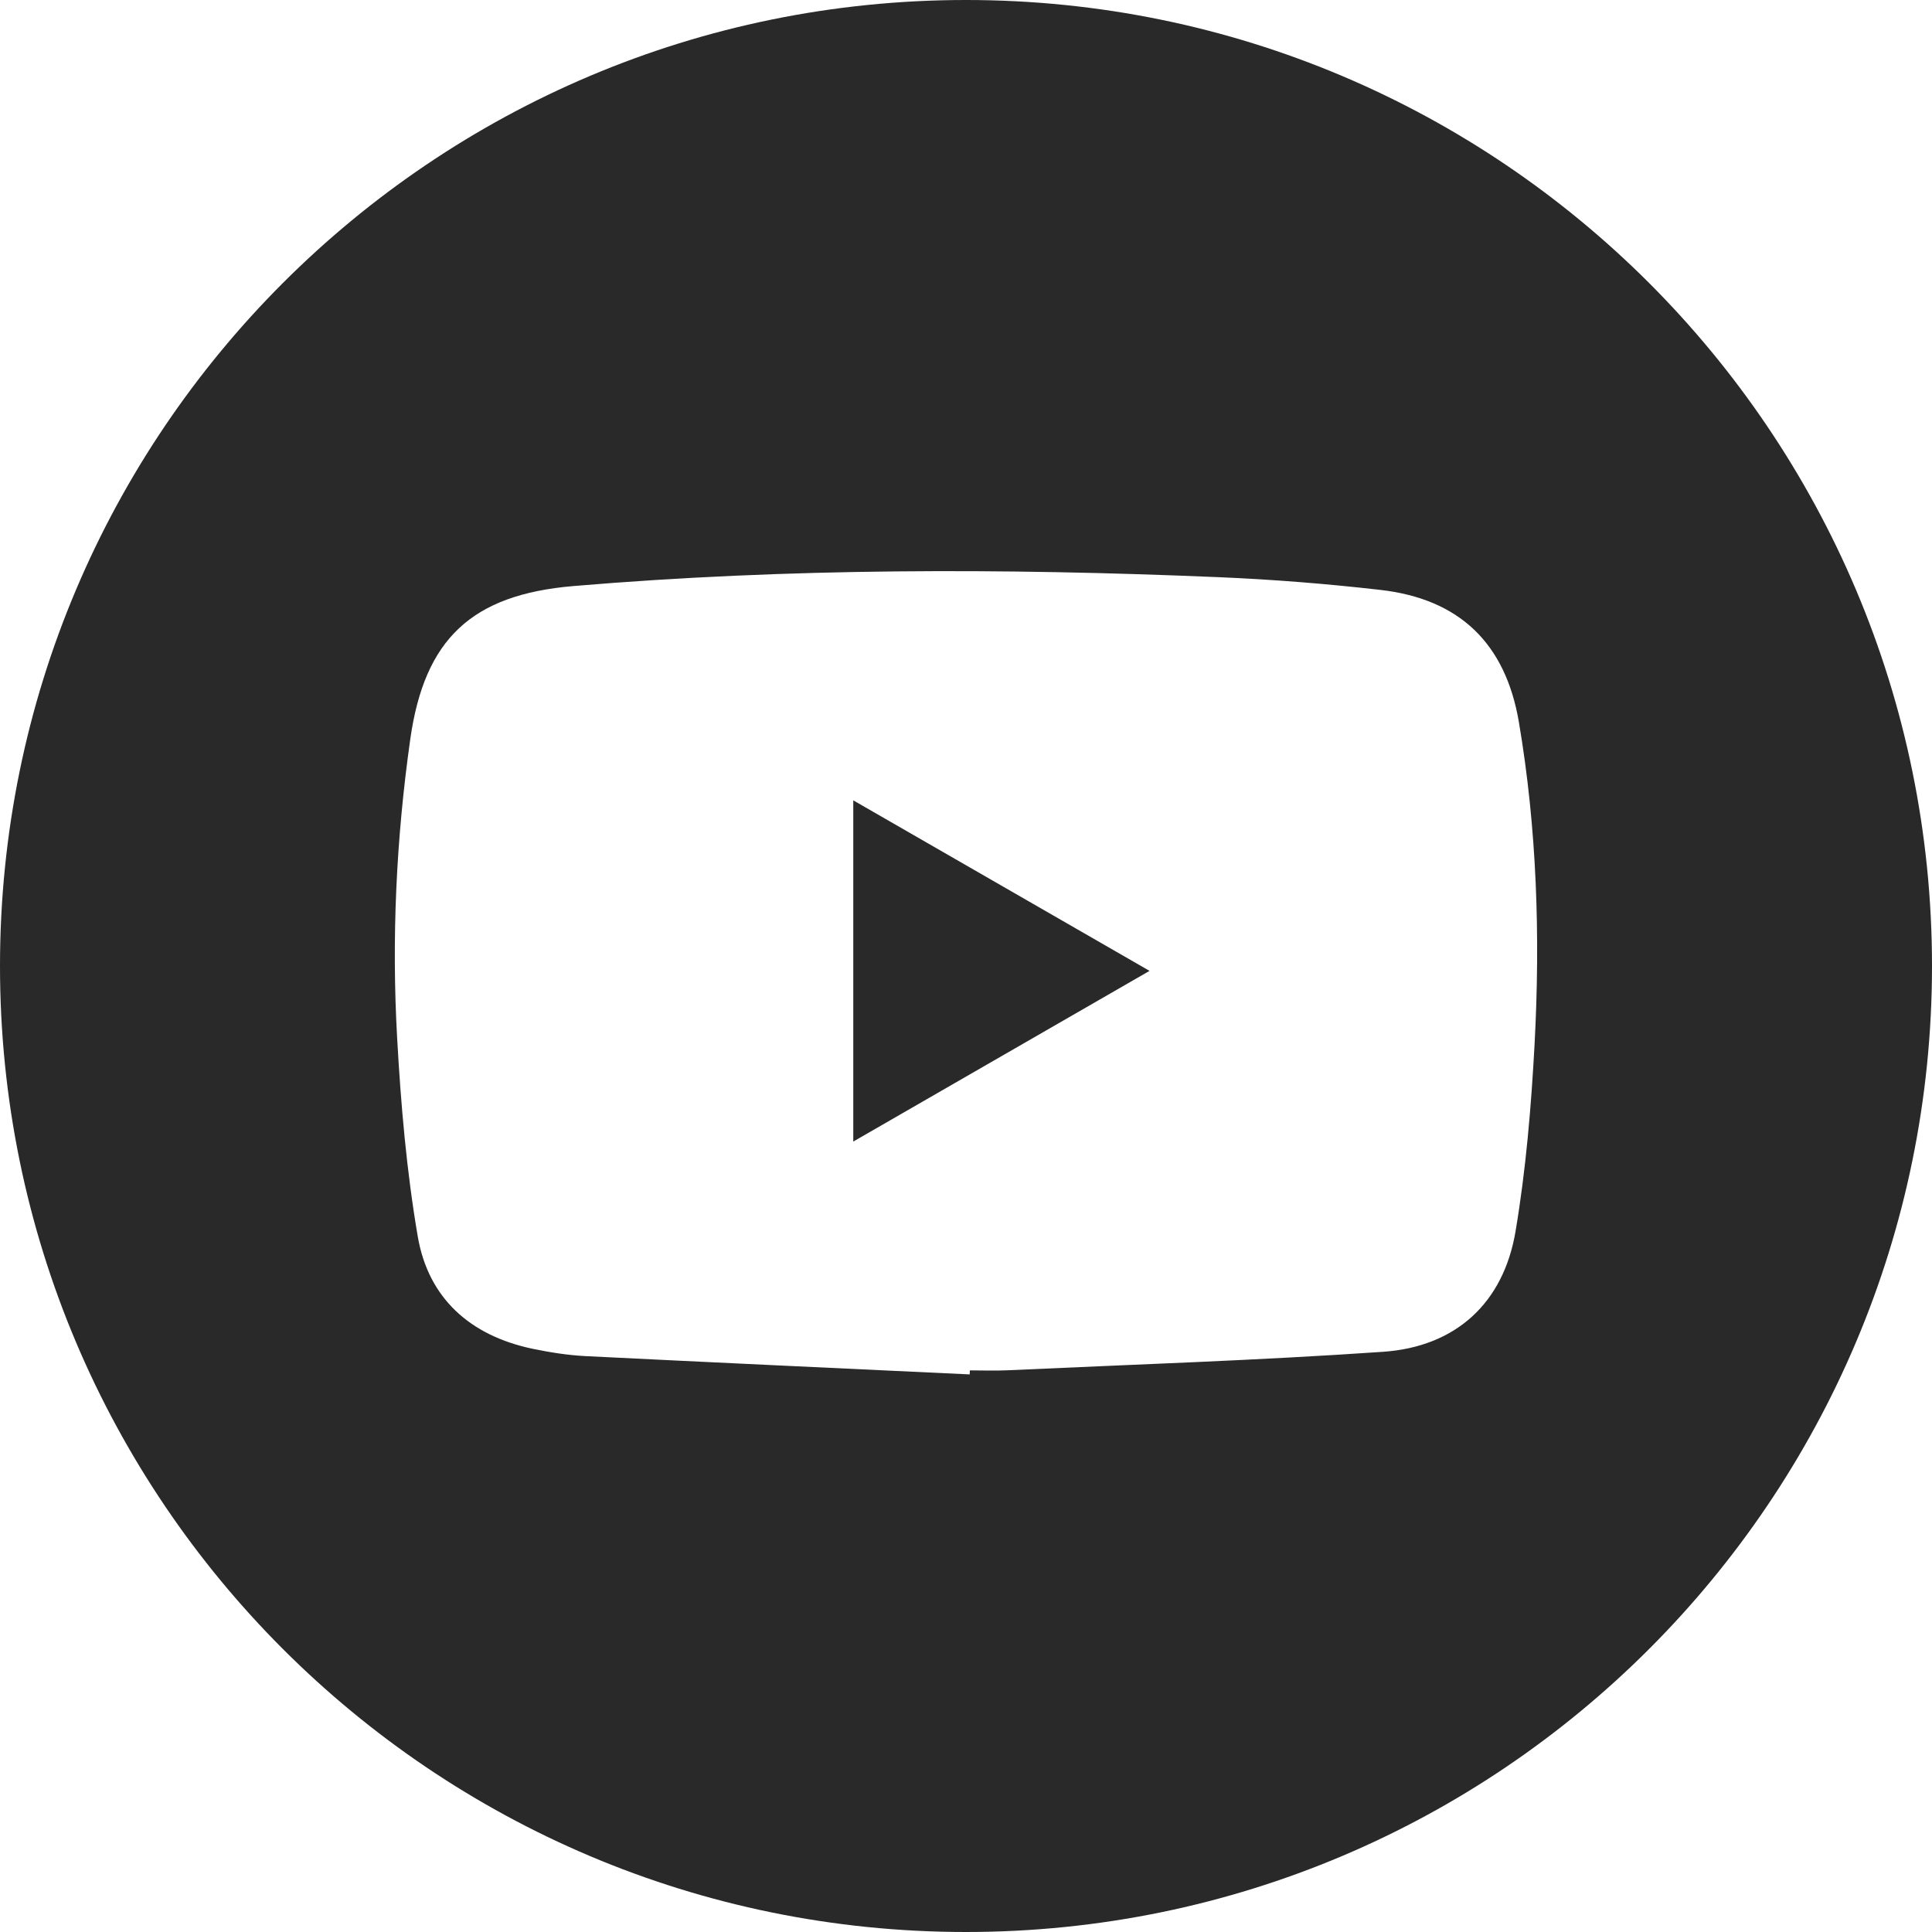
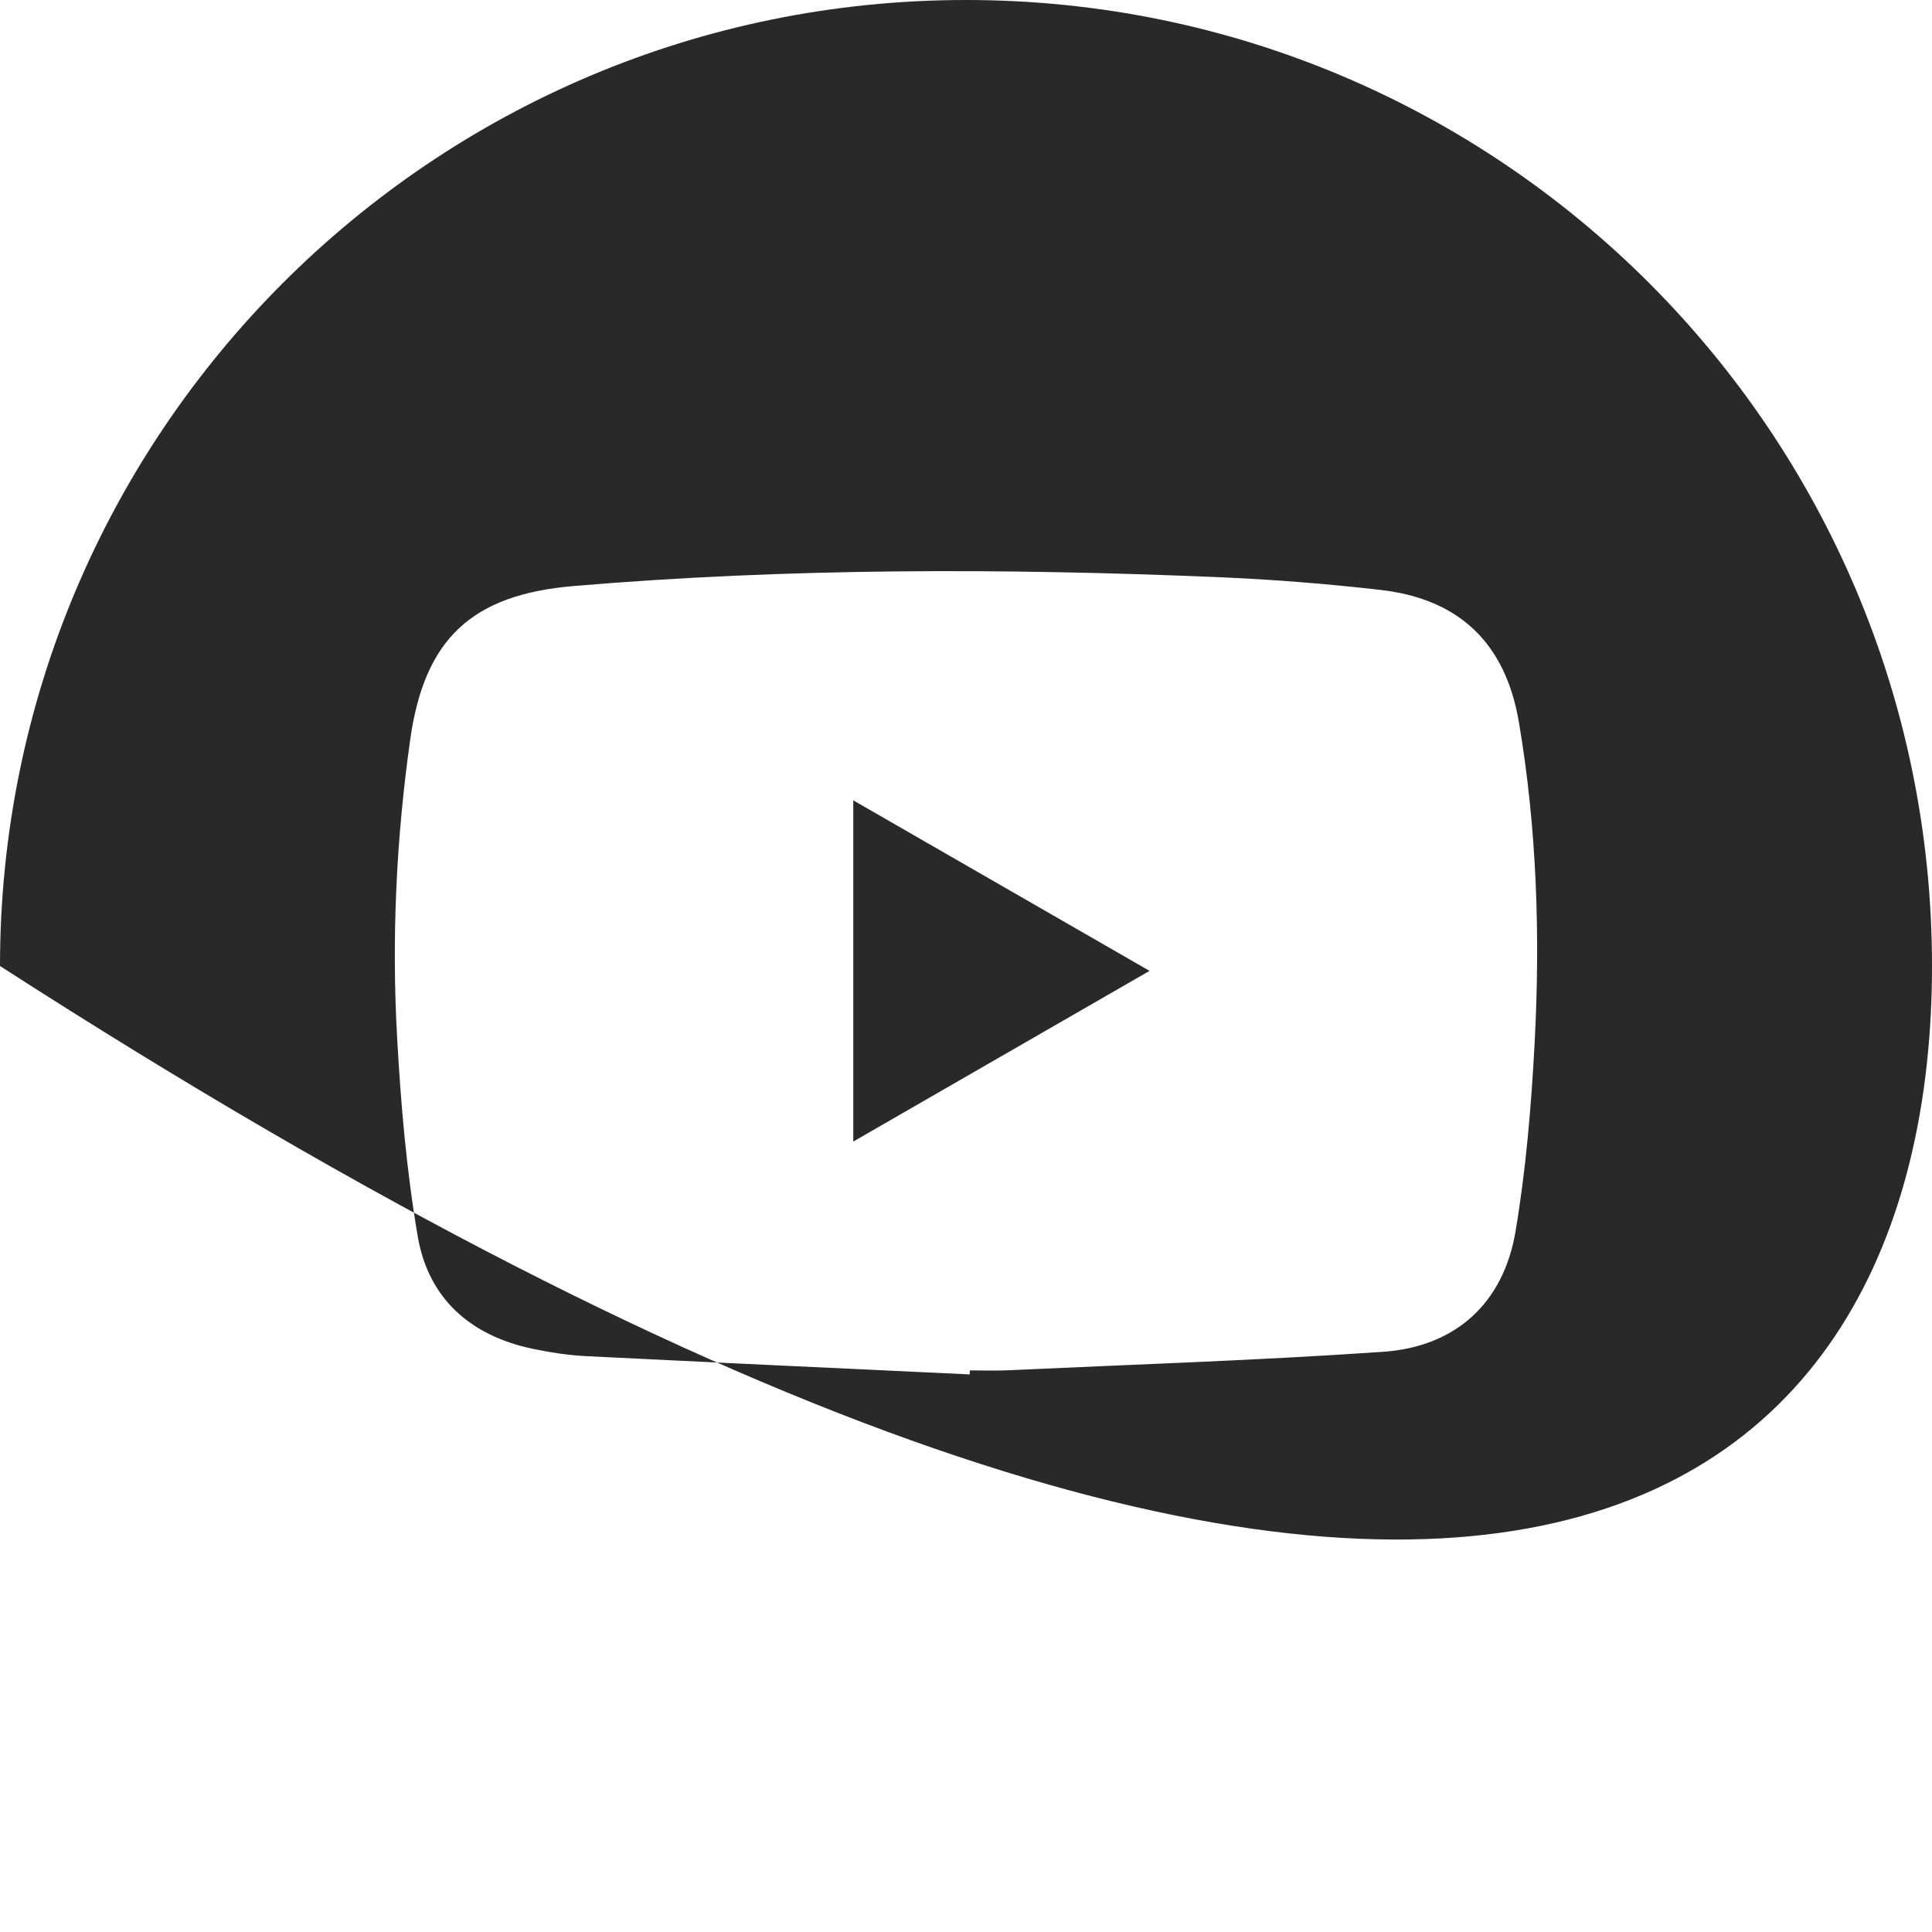
<svg xmlns="http://www.w3.org/2000/svg" width="23" height="23" viewBox="0 0 23 23" fill="none">
-   <path fill-rule="evenodd" clip-rule="evenodd" d="M11.5 0C5.149 0 0 5.149 0 11.5C0 17.851 5.149 23 11.5 23C17.851 23 23 17.851 23 11.5C23 5.149 17.851 0 11.5 0ZM11.544 16.362C10.018 16.29 8.492 16.22 6.966 16.144C6.755 16.133 6.544 16.099 6.336 16.056C5.6 15.9 5.099 15.458 4.973 14.718C4.84 13.94 4.772 13.148 4.728 12.359C4.661 11.17 4.717 9.981 4.884 8.801C5.053 7.606 5.616 7.08 6.824 6.977C9.381 6.761 11.942 6.763 14.503 6.871C15.146 6.898 15.789 6.949 16.427 7.022C17.373 7.128 17.922 7.657 18.082 8.596C18.297 9.864 18.337 11.145 18.269 12.426C18.229 13.173 18.166 13.923 18.042 14.66C17.898 15.513 17.33 16.034 16.463 16.093C14.974 16.196 13.482 16.244 11.992 16.313C11.844 16.32 11.694 16.314 11.546 16.314C11.546 16.33 11.545 16.346 11.544 16.362ZM13.685 11.558C12.489 10.87 11.334 10.205 10.158 9.528C10.158 10.894 10.158 12.225 10.158 13.59C11.336 12.911 12.491 12.245 13.685 11.558Z" fill="#292929" />
+   <path fill-rule="evenodd" clip-rule="evenodd" d="M11.5 0C5.149 0 0 5.149 0 11.5C17.851 23 23 17.851 23 11.5C23 5.149 17.851 0 11.5 0ZM11.544 16.362C10.018 16.29 8.492 16.22 6.966 16.144C6.755 16.133 6.544 16.099 6.336 16.056C5.6 15.9 5.099 15.458 4.973 14.718C4.84 13.94 4.772 13.148 4.728 12.359C4.661 11.17 4.717 9.981 4.884 8.801C5.053 7.606 5.616 7.08 6.824 6.977C9.381 6.761 11.942 6.763 14.503 6.871C15.146 6.898 15.789 6.949 16.427 7.022C17.373 7.128 17.922 7.657 18.082 8.596C18.297 9.864 18.337 11.145 18.269 12.426C18.229 13.173 18.166 13.923 18.042 14.66C17.898 15.513 17.33 16.034 16.463 16.093C14.974 16.196 13.482 16.244 11.992 16.313C11.844 16.32 11.694 16.314 11.546 16.314C11.546 16.33 11.545 16.346 11.544 16.362ZM13.685 11.558C12.489 10.87 11.334 10.205 10.158 9.528C10.158 10.894 10.158 12.225 10.158 13.59C11.336 12.911 12.491 12.245 13.685 11.558Z" fill="#292929" />
</svg>